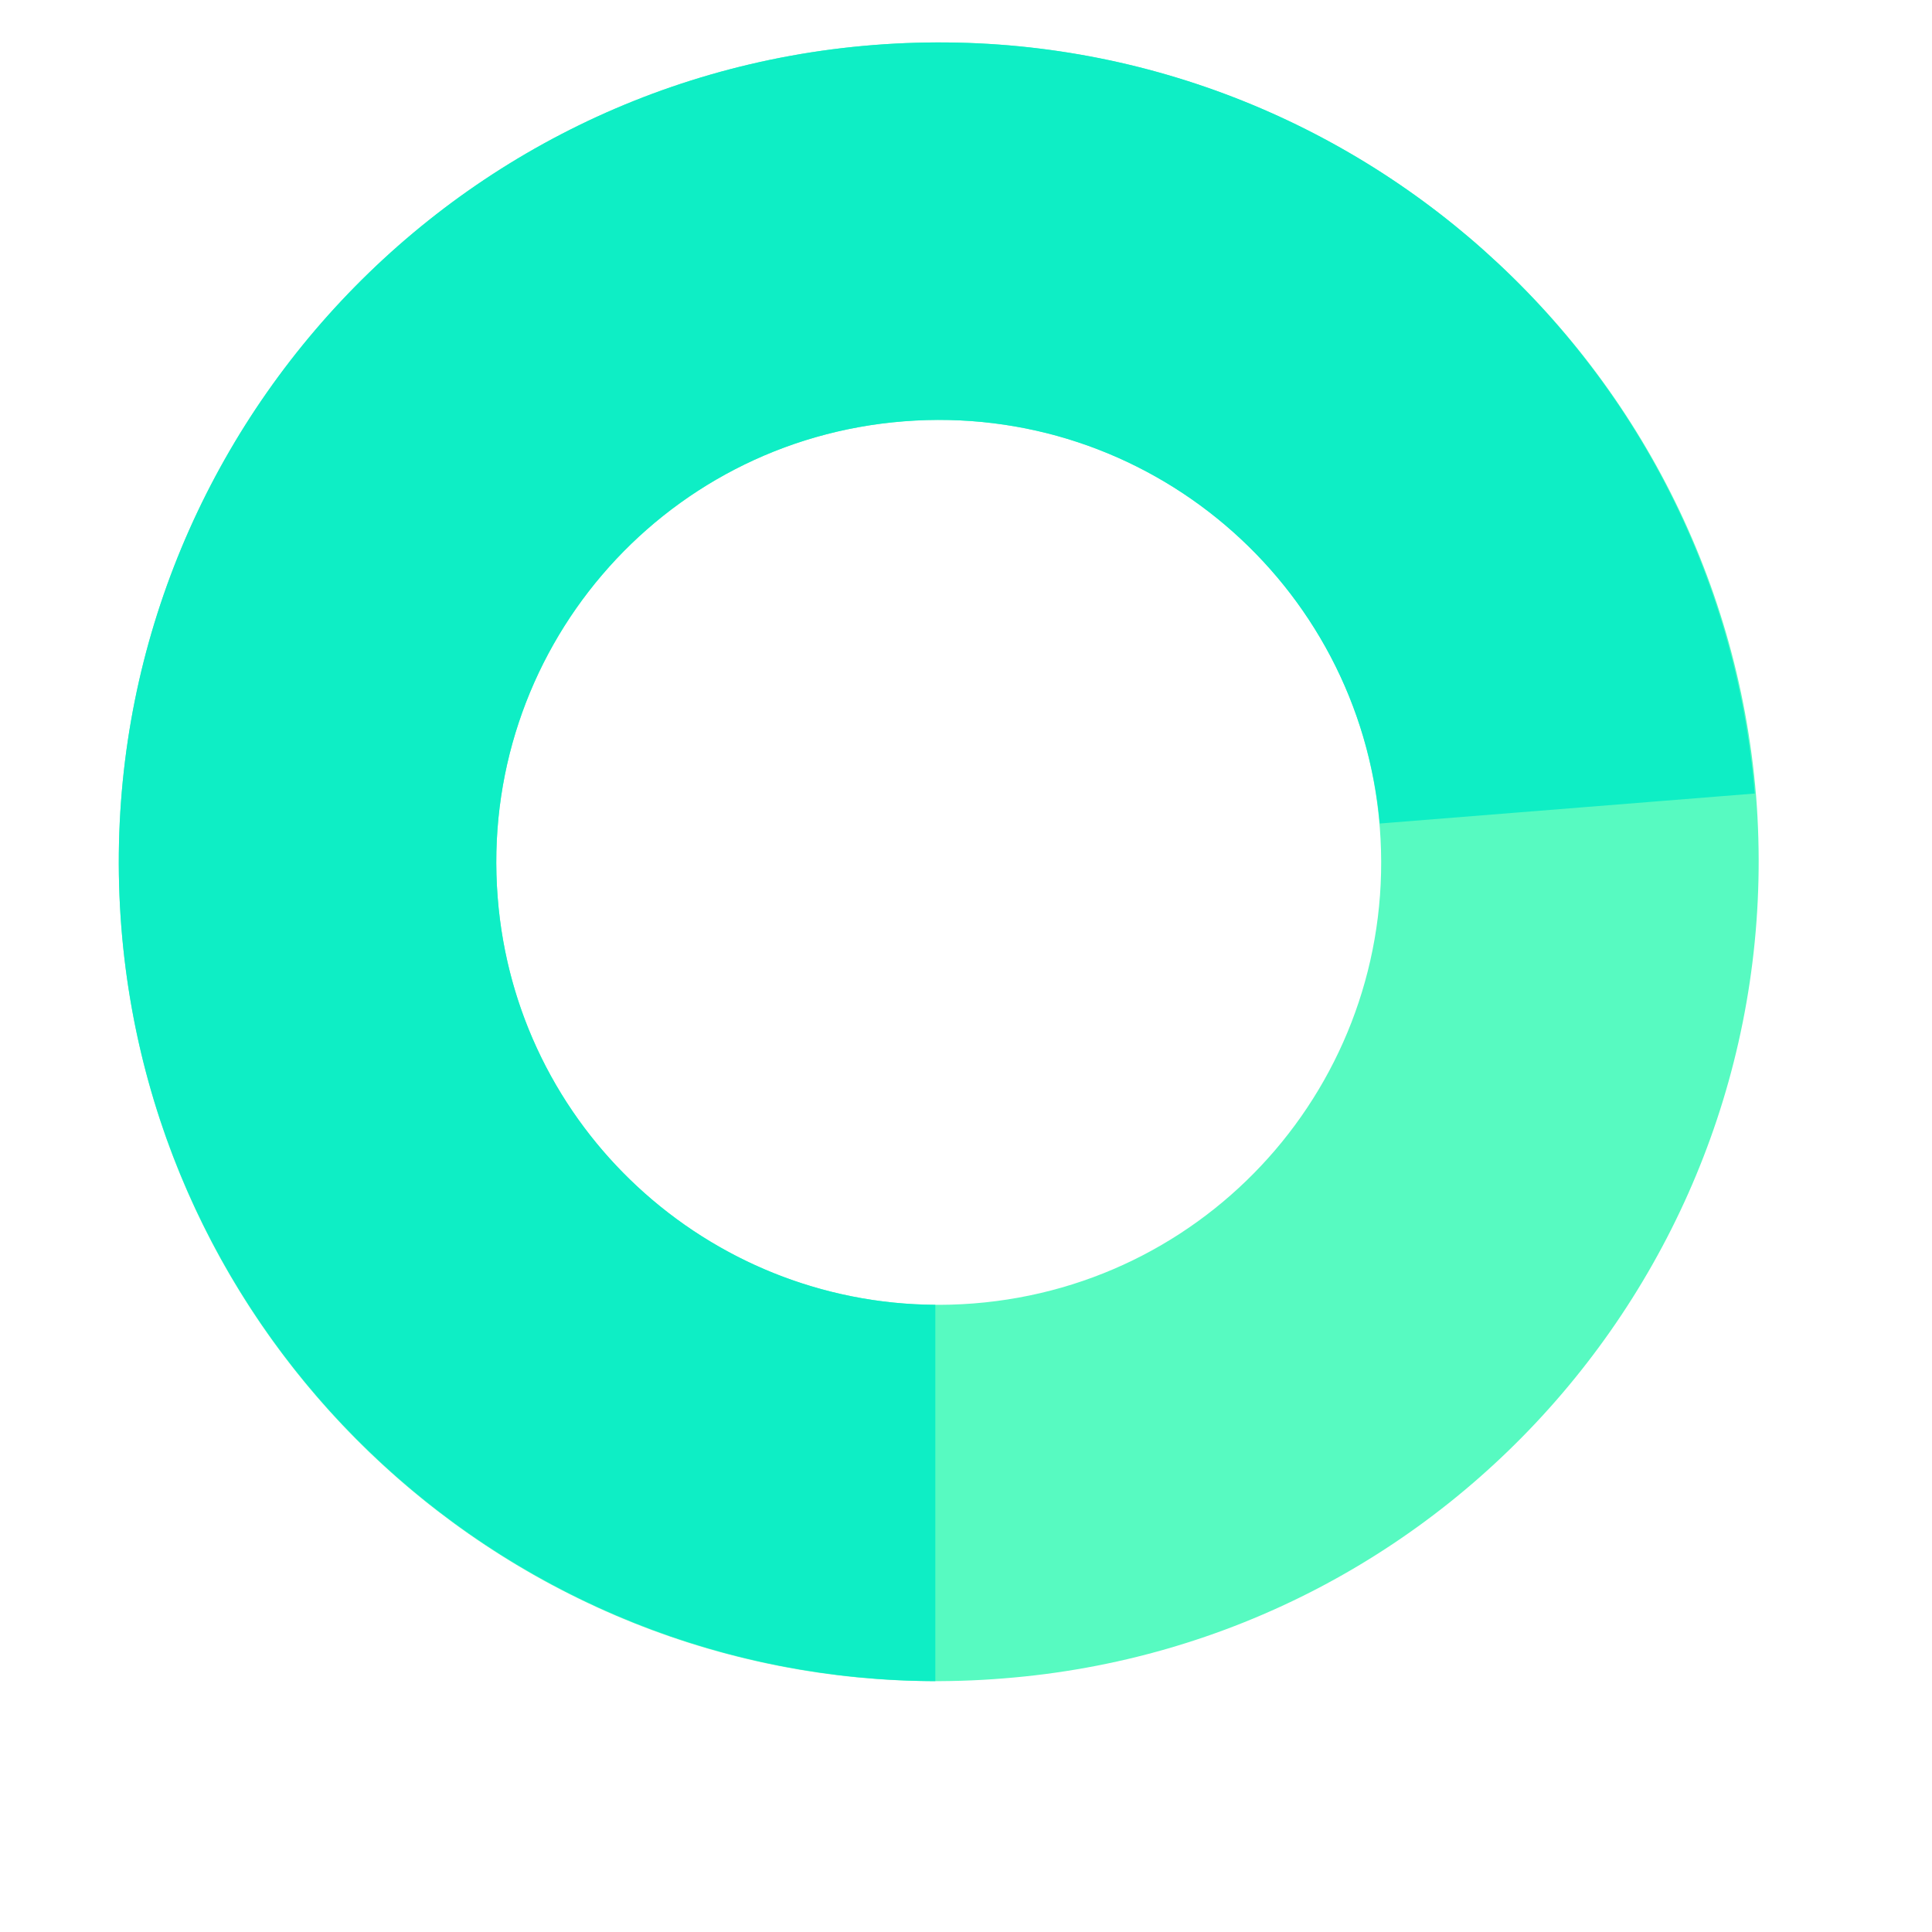
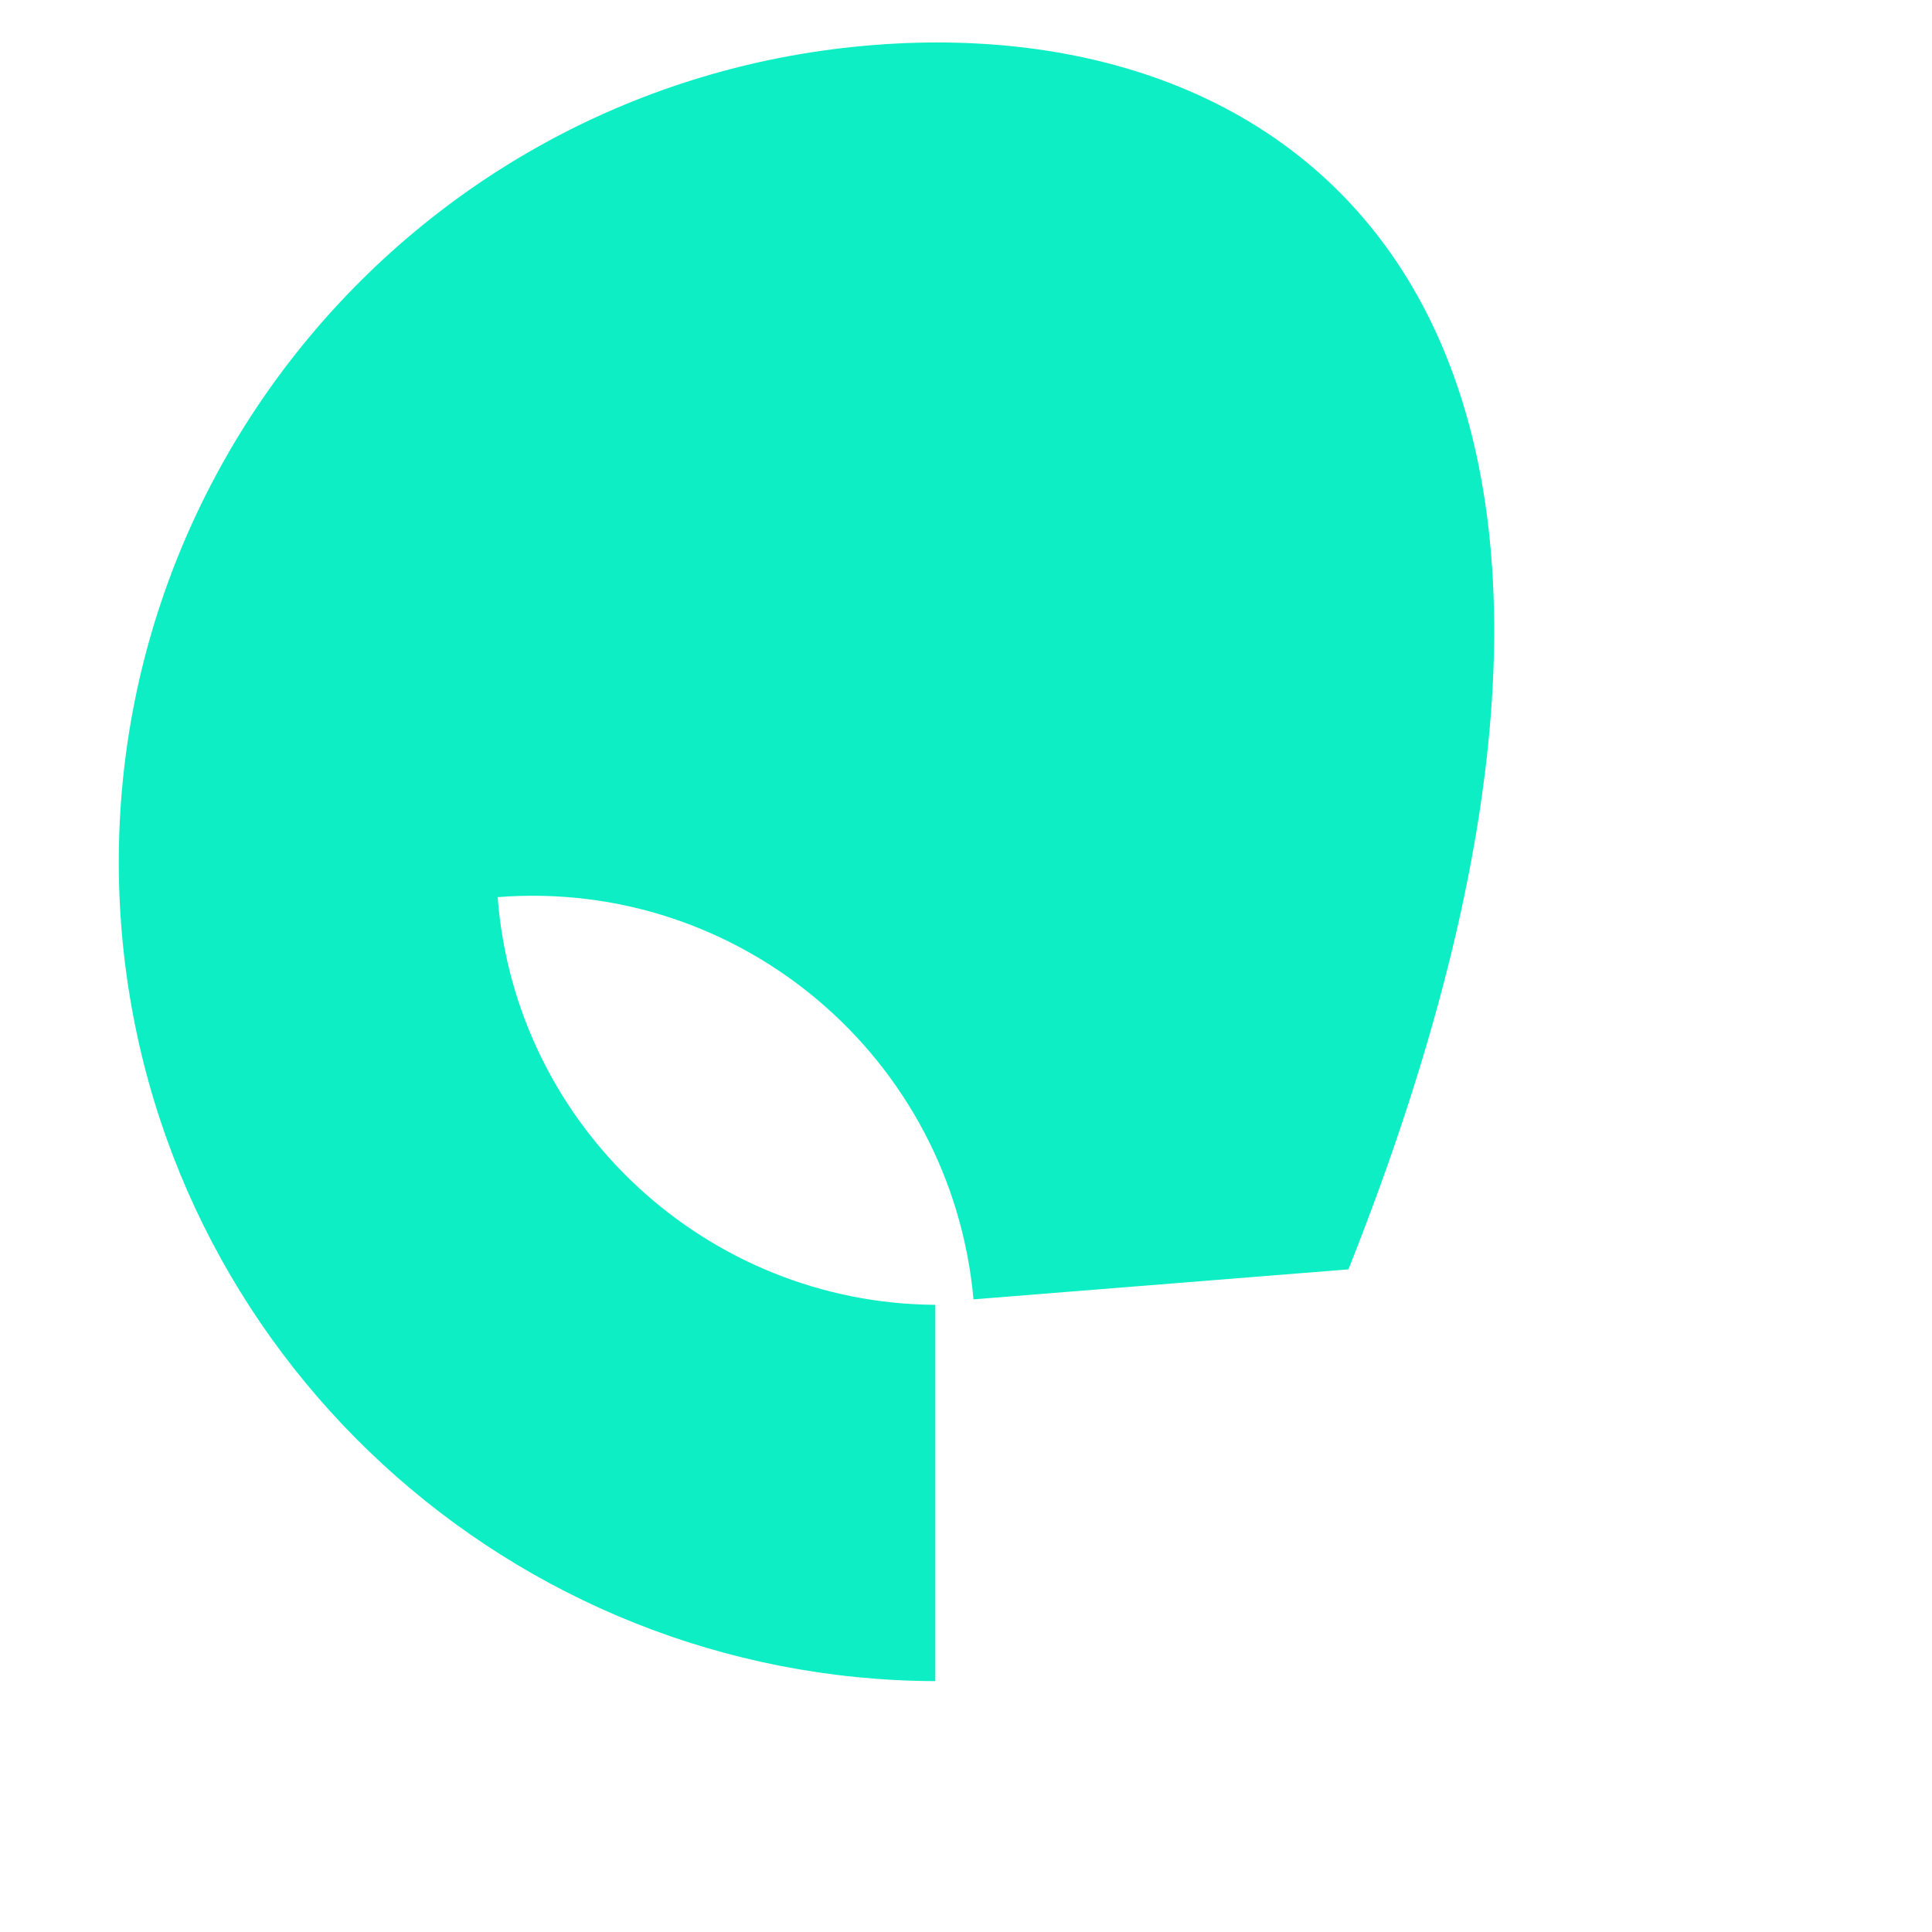
<svg xmlns="http://www.w3.org/2000/svg" id="Layer_1" x="0px" y="0px" viewBox="0 0 141.7 141.7" style="enable-background:new 0 0 141.7 141.7;" xml:space="preserve">
  <style type="text/css"> .st0{fill:#57FAC1;} .st1{fill:#0EEEC5;} </style>
-   <path class="st0" d="M128.8,58.4C126.1,25.4,97.2,0.7,64.1,3.3S6.3,34.9,8.9,68s31.6,57.8,64.7,55.1 C106.7,120.5,131.4,91.5,128.8,58.4z M36.5,65.8c-1.4-17.9,11.9-33.5,29.8-34.9s33.5,11.9,34.9,29.8S89.3,94.2,71.4,95.6 S37.9,83.7,36.5,65.8z" />
-   <path class="st1" d="M68.6,95.7c-16.7-0.1-30.8-13-32.1-29.9c-1.4-17.9,11.9-33.5,29.8-34.9c17.8-1.4,33.3,11.8,34.9,29.5l27.5-2.2 C125.9,25.2,97.1,0.7,64.1,3.3C31,5.9,6.3,34.9,8.9,68c2.5,31.4,28.7,55.2,59.7,55.3L68.6,95.7z" />
+   <path class="st1" d="M68.6,95.7c-16.7-0.1-30.8-13-32.1-29.9c17.8-1.4,33.3,11.8,34.9,29.5l27.5-2.2 C125.9,25.2,97.1,0.7,64.1,3.3C31,5.9,6.3,34.9,8.9,68c2.5,31.4,28.7,55.2,59.7,55.3L68.6,95.7z" />
</svg>